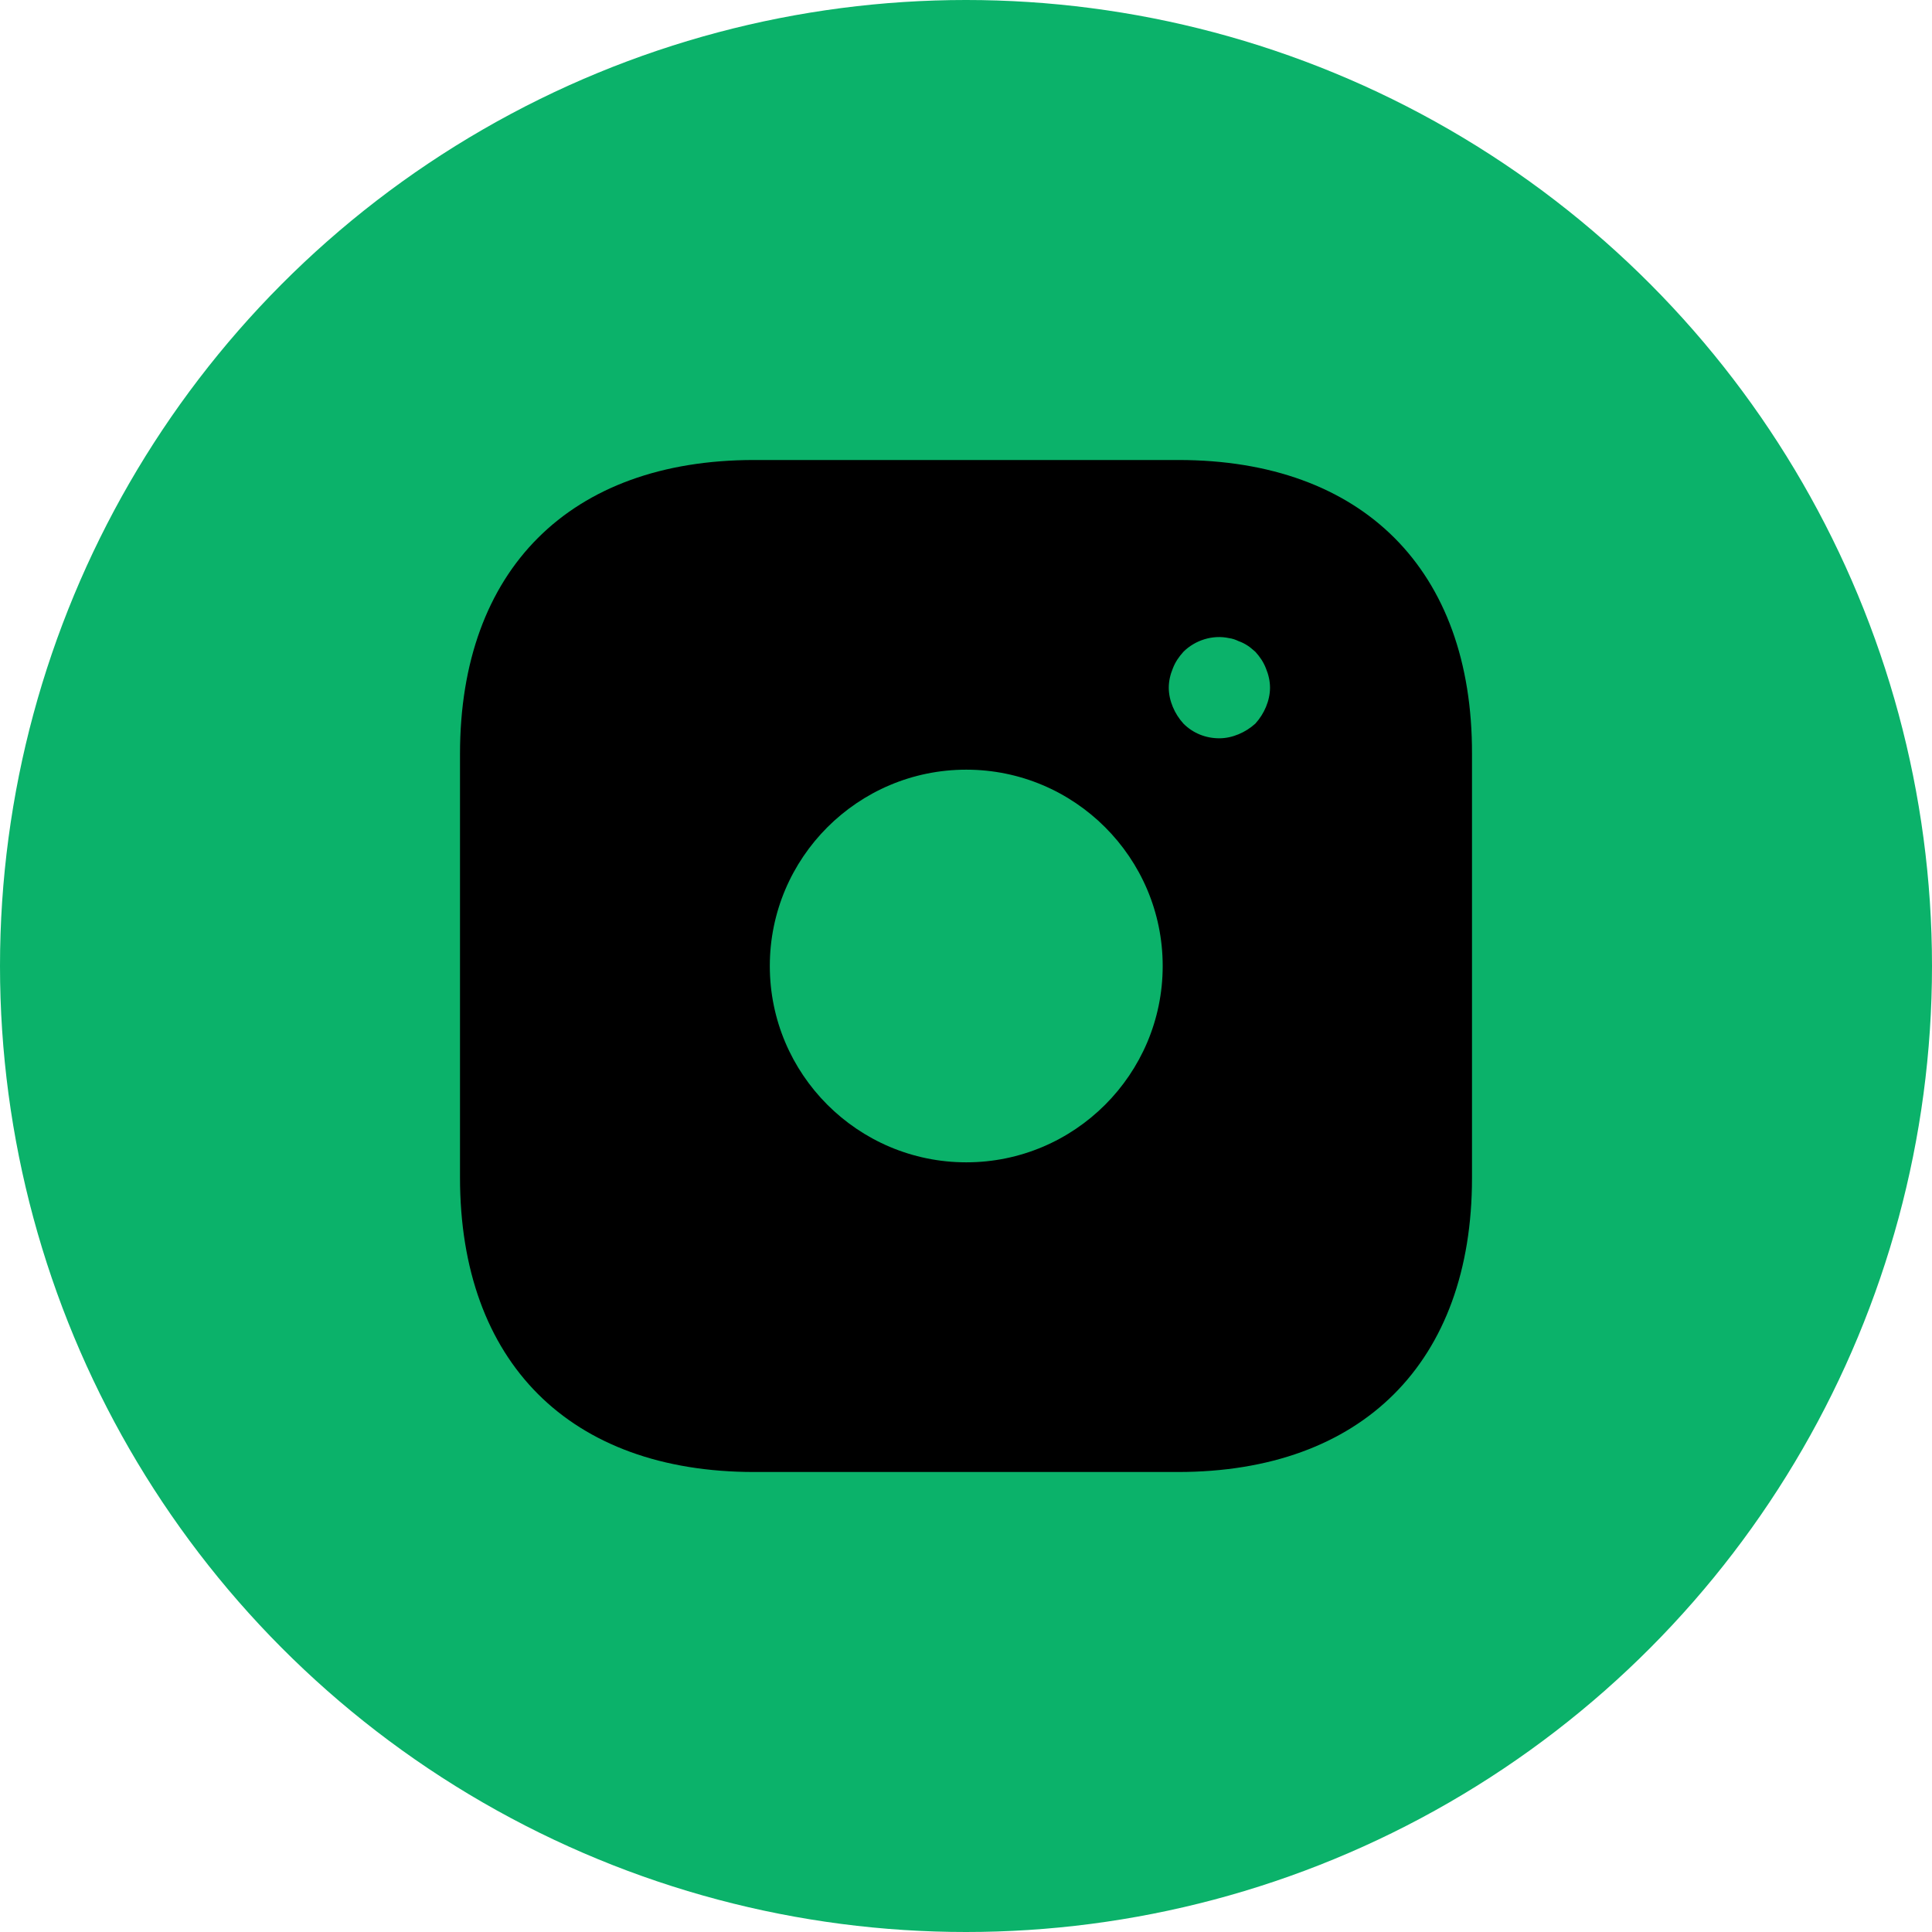
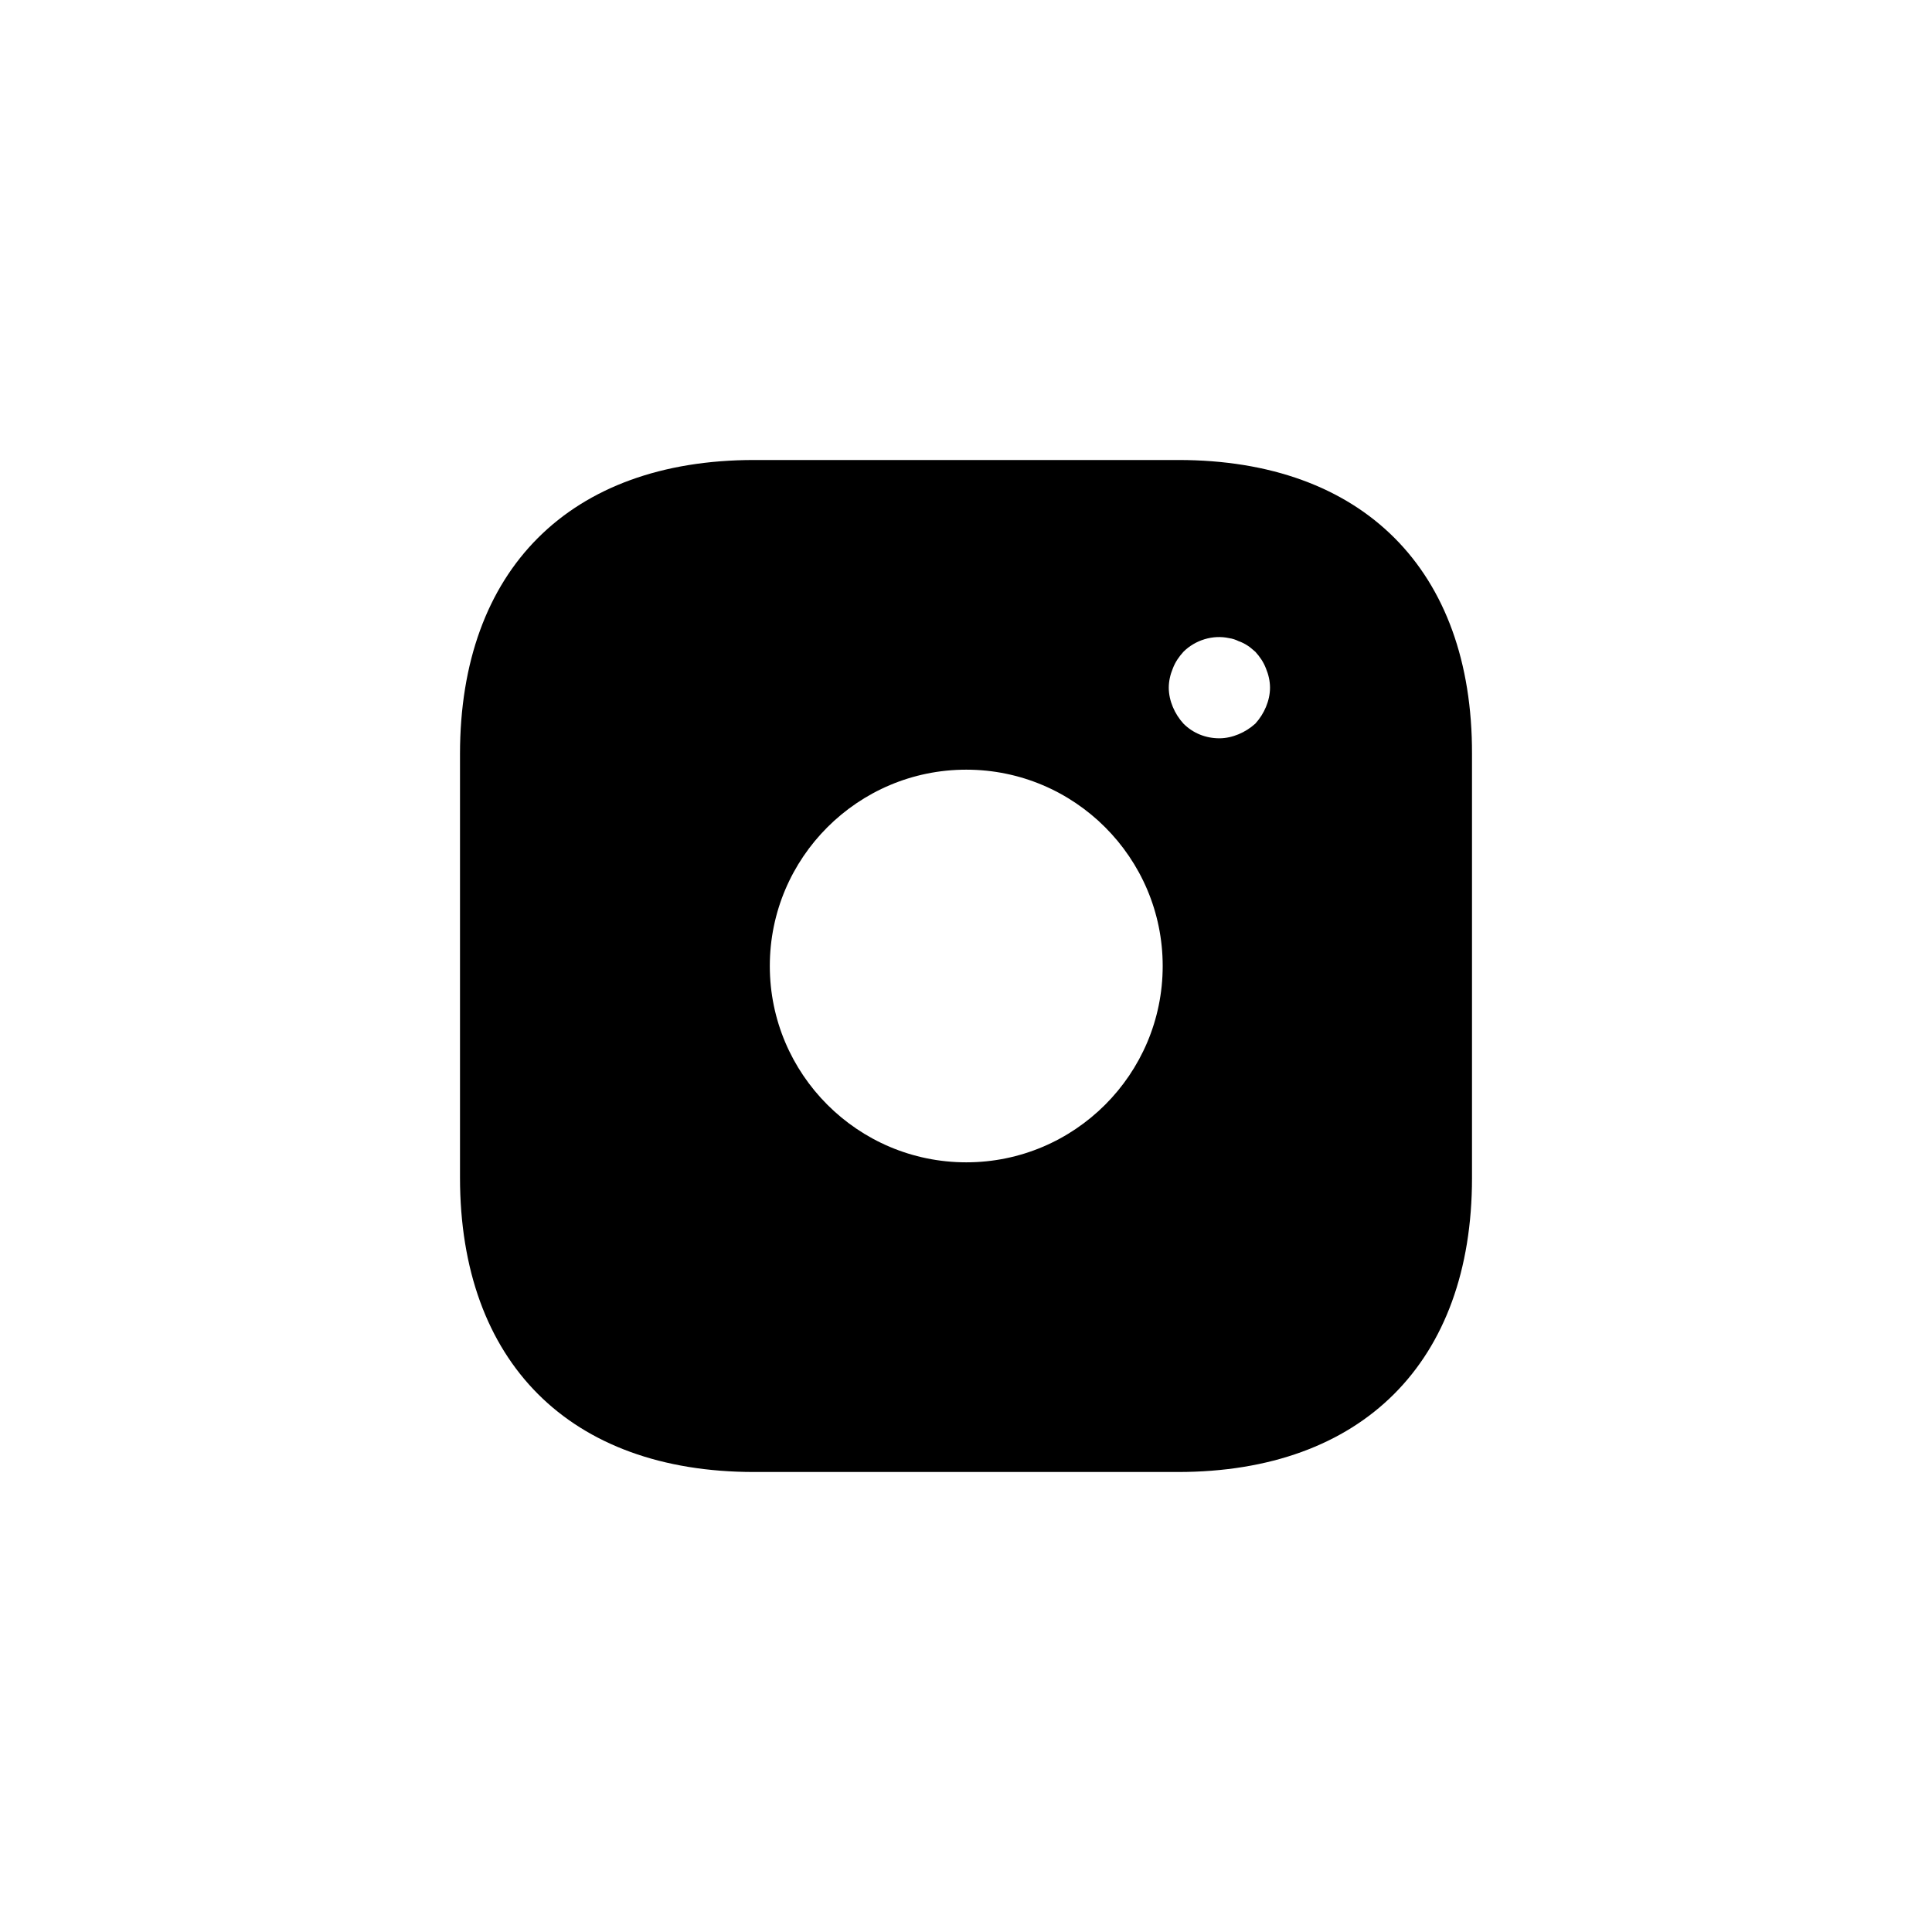
<svg xmlns="http://www.w3.org/2000/svg" width="42" height="42" viewBox="0 0 42 42" fill="none">
-   <circle cx="21" cy="21" r="21" fill="#0BB26A" />
  <path d="M25.617 10H16.394C12.388 10 10 12.387 10 16.391V25.598C10 29.613 12.388 32 16.394 32H25.606C29.612 32 32 29.613 32 25.609V16.391C32.011 12.387 29.623 10 25.617 10ZM21.006 25.268C18.65 25.268 16.735 23.354 16.735 21C16.735 18.646 18.65 16.732 21.006 16.732C23.361 16.732 25.276 18.646 25.276 21C25.276 23.354 23.361 25.268 21.006 25.268ZM27.521 15.368C27.466 15.5 27.389 15.621 27.29 15.731C27.18 15.83 27.058 15.907 26.926 15.962C26.794 16.017 26.651 16.05 26.508 16.05C26.211 16.05 25.936 15.94 25.727 15.731C25.628 15.621 25.551 15.5 25.496 15.368C25.441 15.236 25.408 15.093 25.408 14.95C25.408 14.807 25.441 14.664 25.496 14.532C25.551 14.389 25.628 14.279 25.727 14.169C25.98 13.916 26.365 13.795 26.717 13.872C26.794 13.883 26.86 13.905 26.926 13.938C26.992 13.96 27.058 13.993 27.125 14.037C27.18 14.07 27.235 14.125 27.29 14.169C27.389 14.279 27.466 14.389 27.521 14.532C27.576 14.664 27.609 14.807 27.609 14.95C27.609 15.093 27.576 15.236 27.521 15.368Z" fill="black" />
</svg>